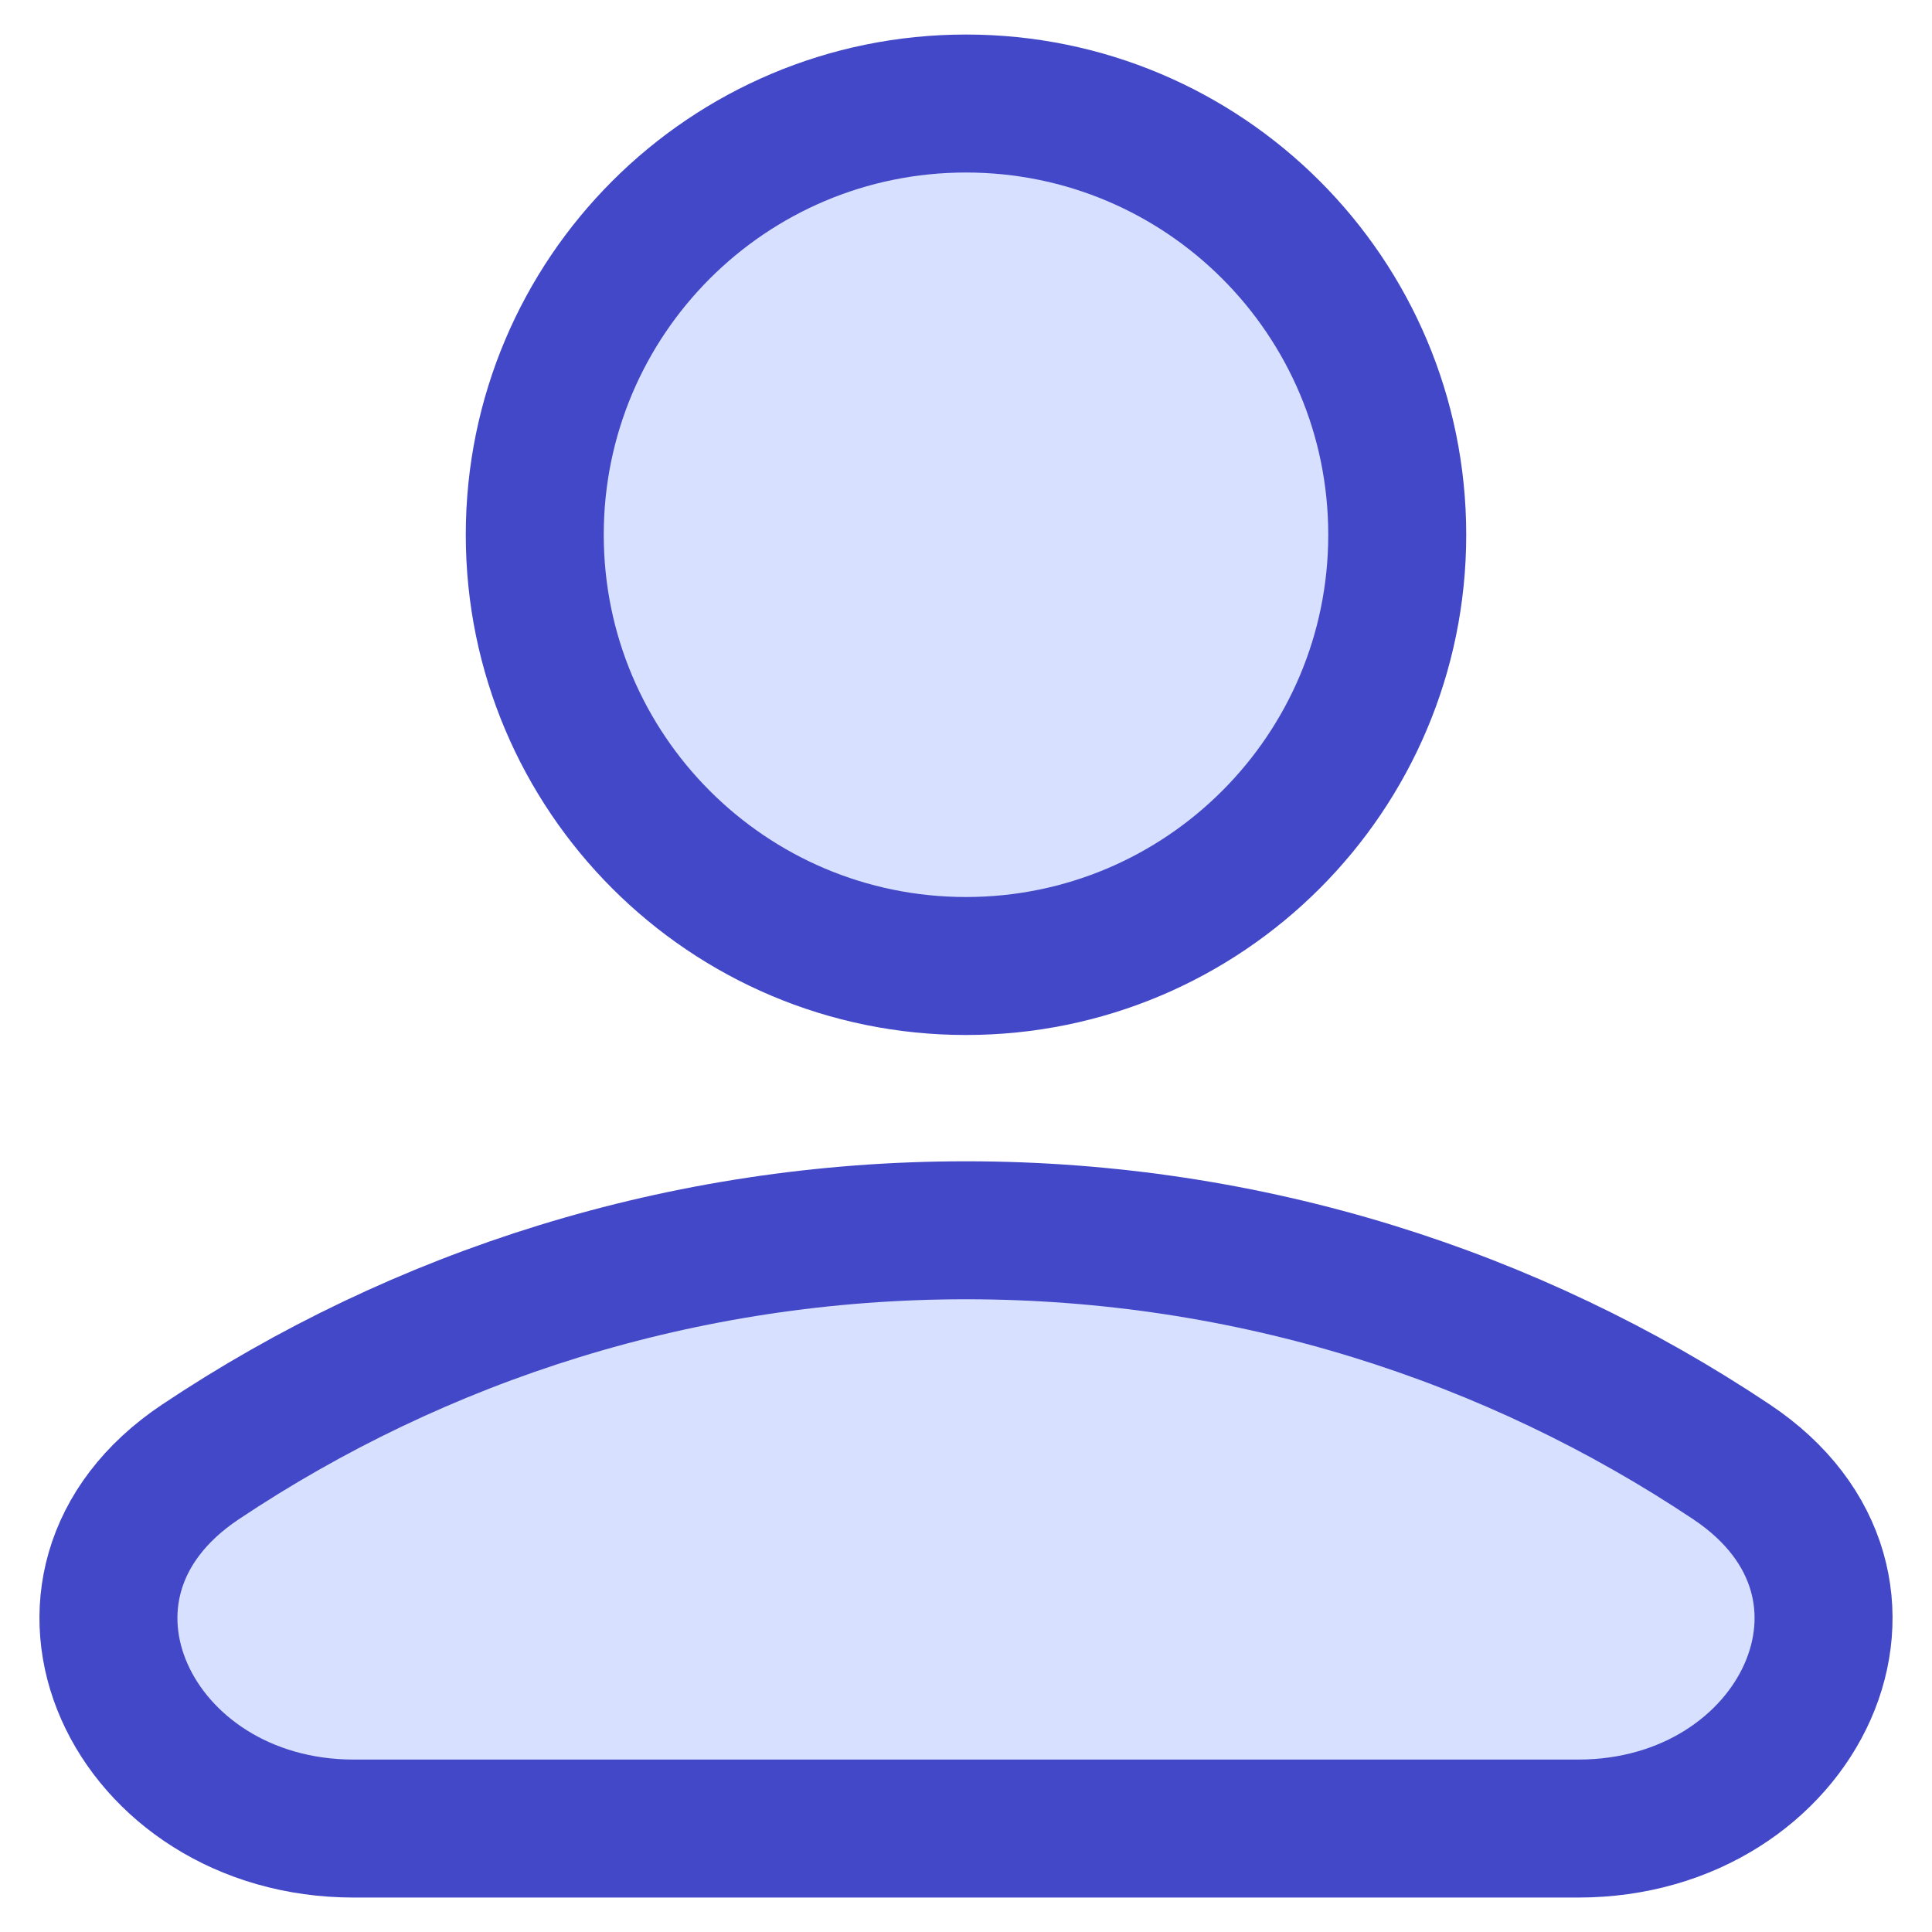
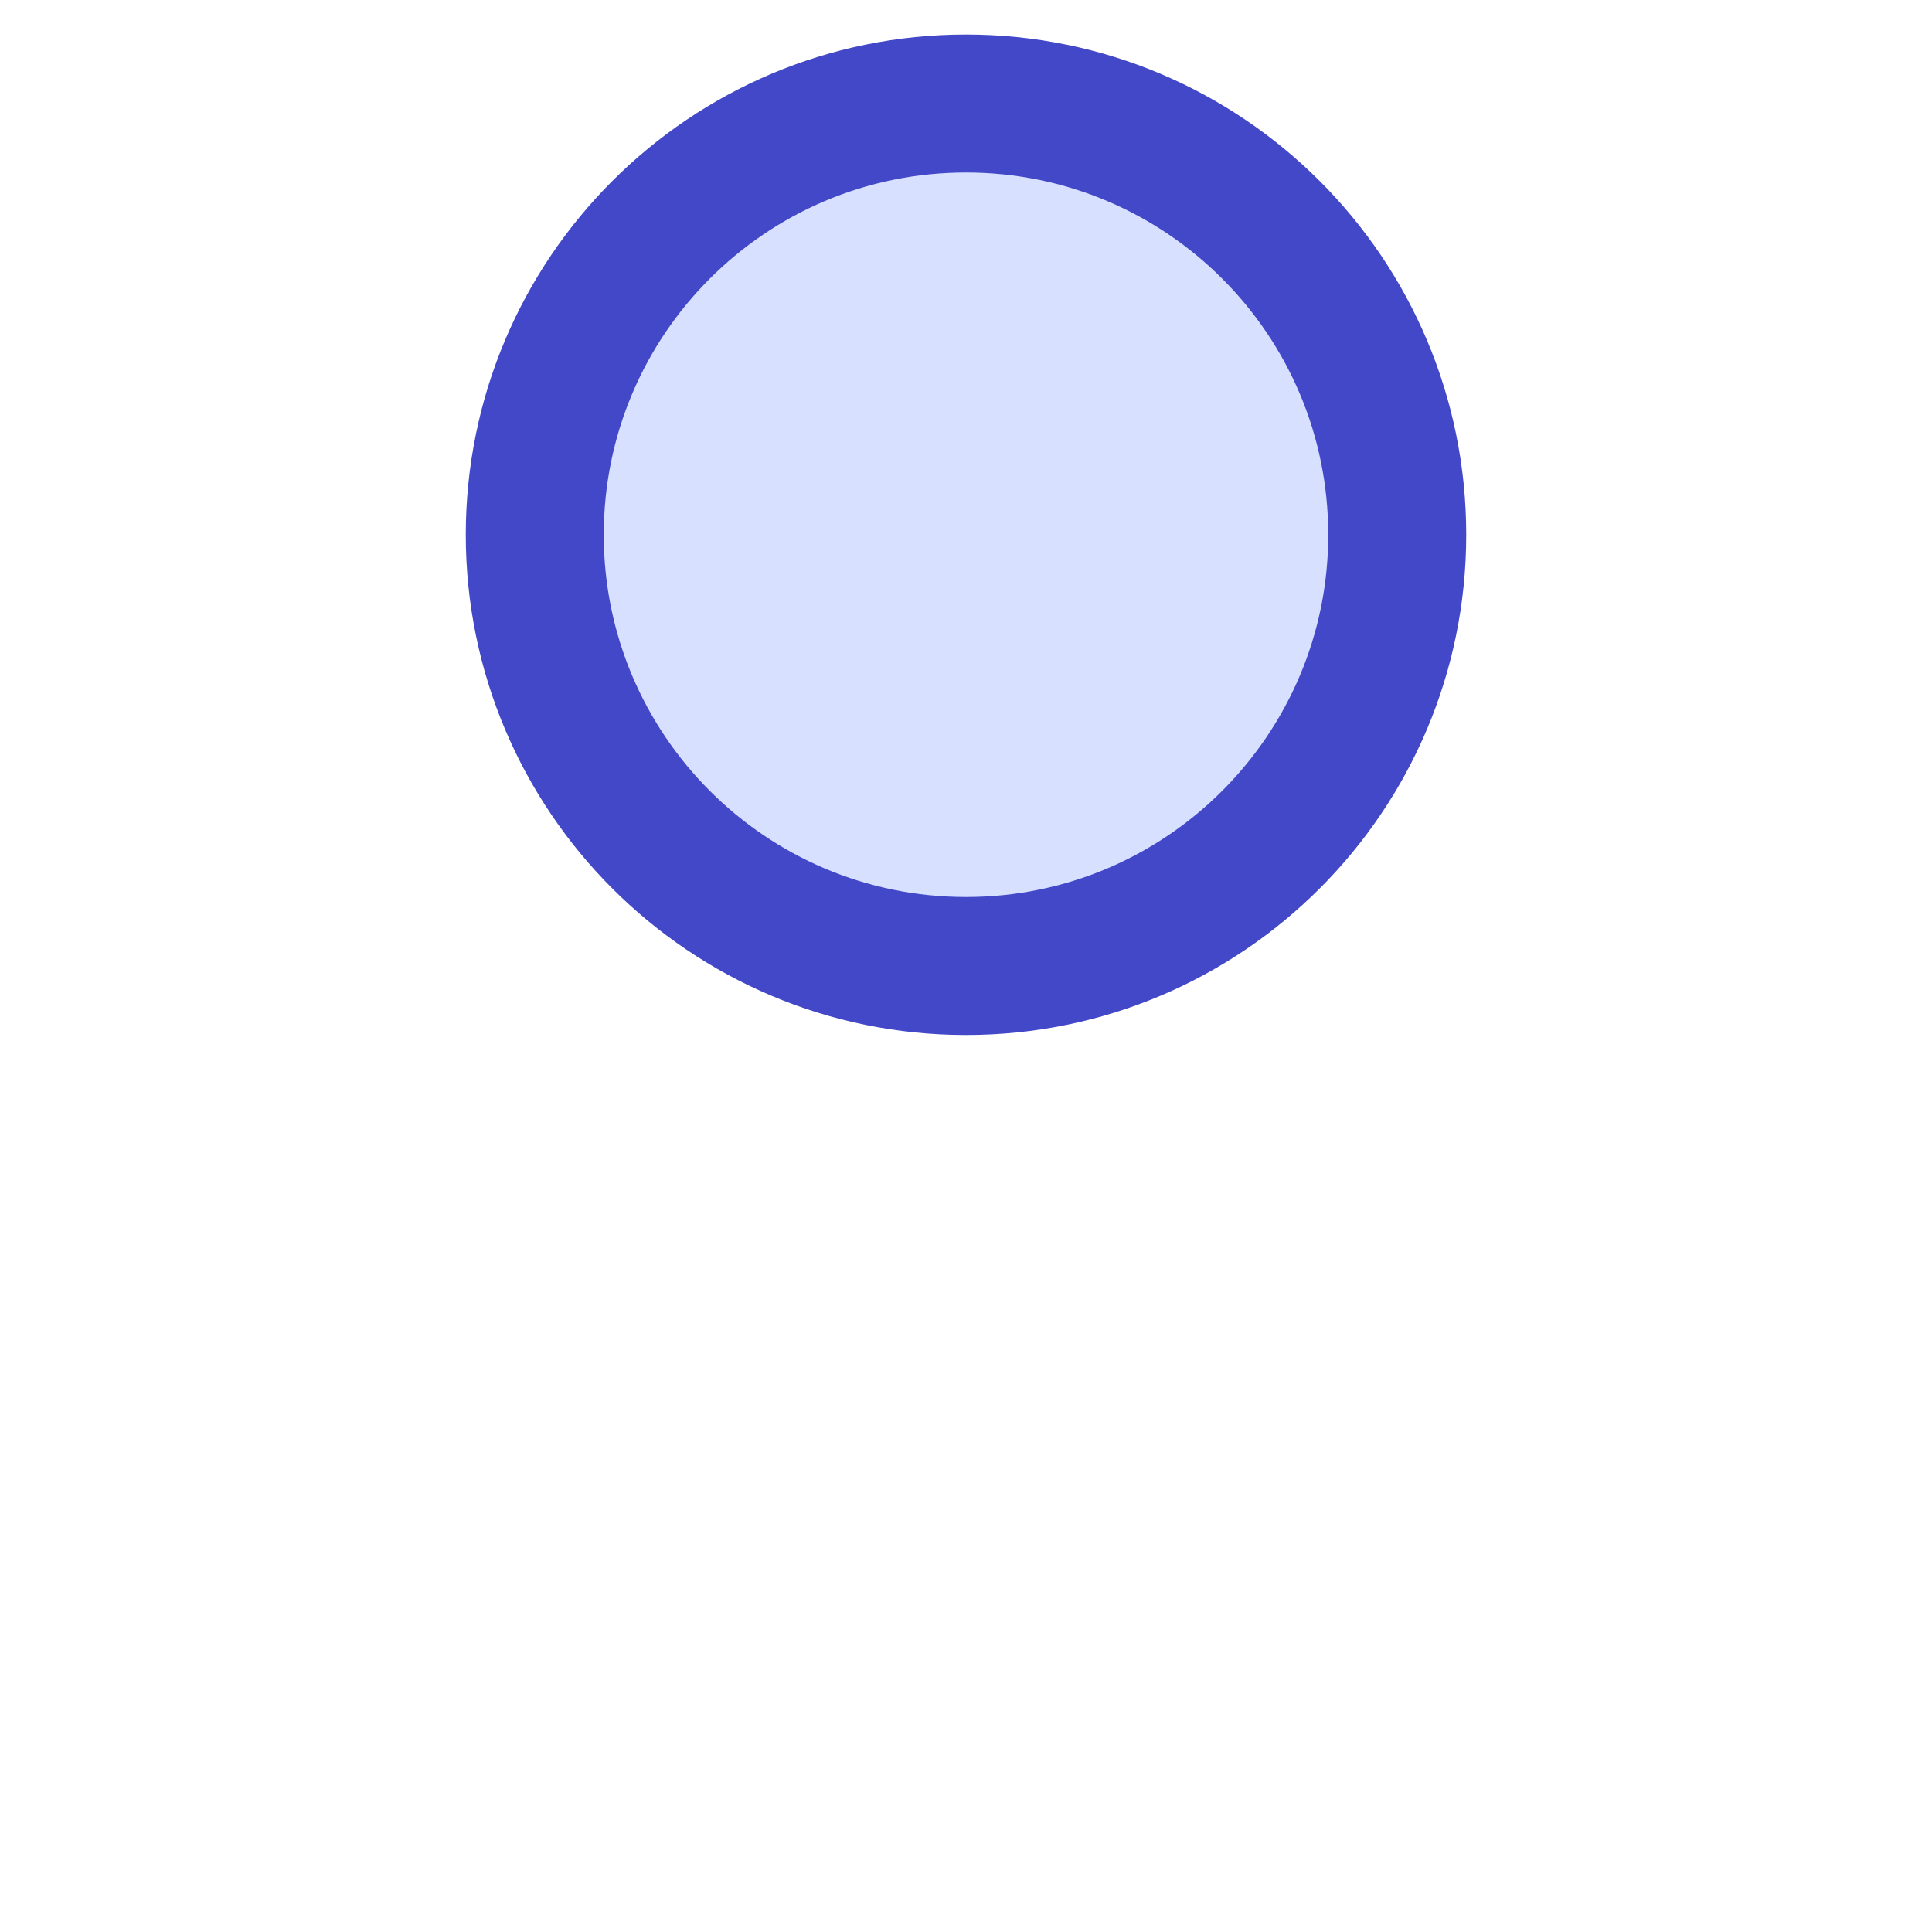
<svg xmlns="http://www.w3.org/2000/svg" width="24" height="24" viewBox="0 0 24 24" fill="none">
  <path d="M12 12C14.959 12 17.357 9.601 17.357 6.643C17.357 3.684 14.959 1.286 12 1.286C9.041 1.286 6.643 3.684 6.643 6.643C6.643 9.601 9.041 12 12 12Z" fill="#D7E0FF" stroke="#4248C7" stroke-width="1.714" stroke-linecap="round" stroke-linejoin="round" />
-   <path d="M21.511 18.161C23.808 19.695 22.367 22.715 19.605 22.715H4.395C1.633 22.715 0.192 19.695 2.489 18.161C5.211 16.343 8.482 15.283 12 15.283C15.518 15.283 18.789 16.343 21.511 18.161Z" fill="#D7E0FF" stroke="#4248C7" stroke-width="1.714" />
</svg>